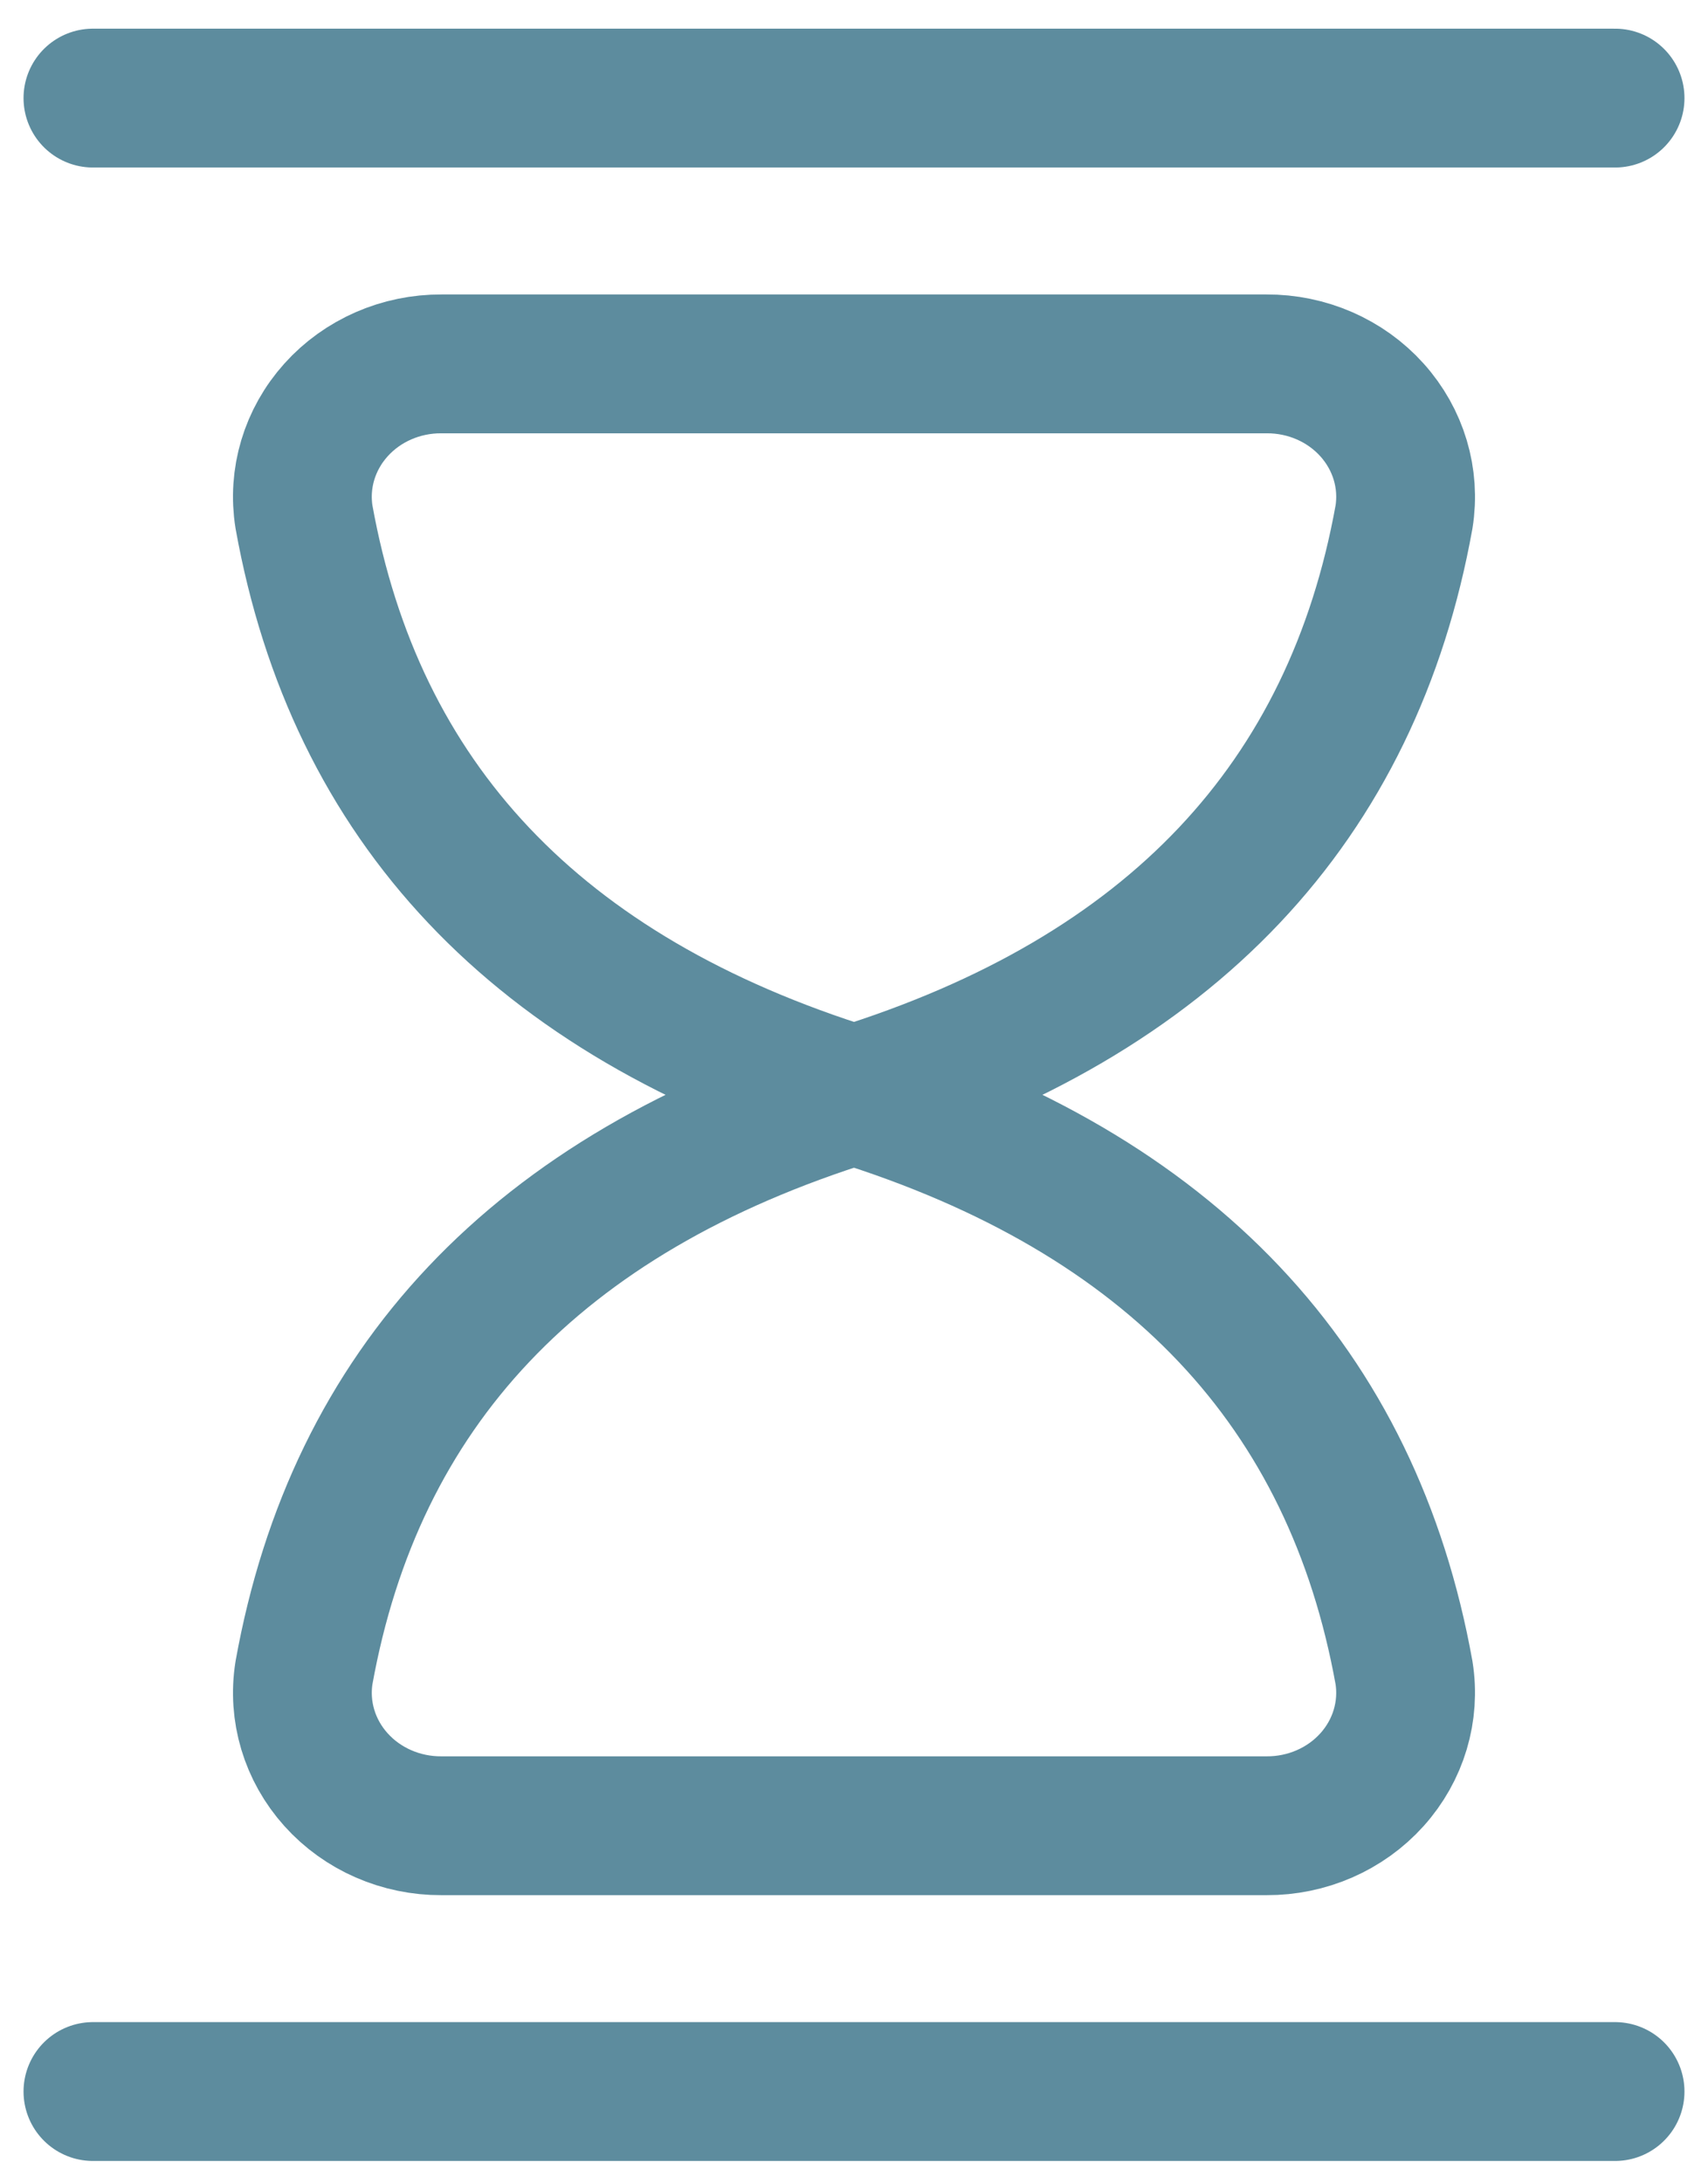
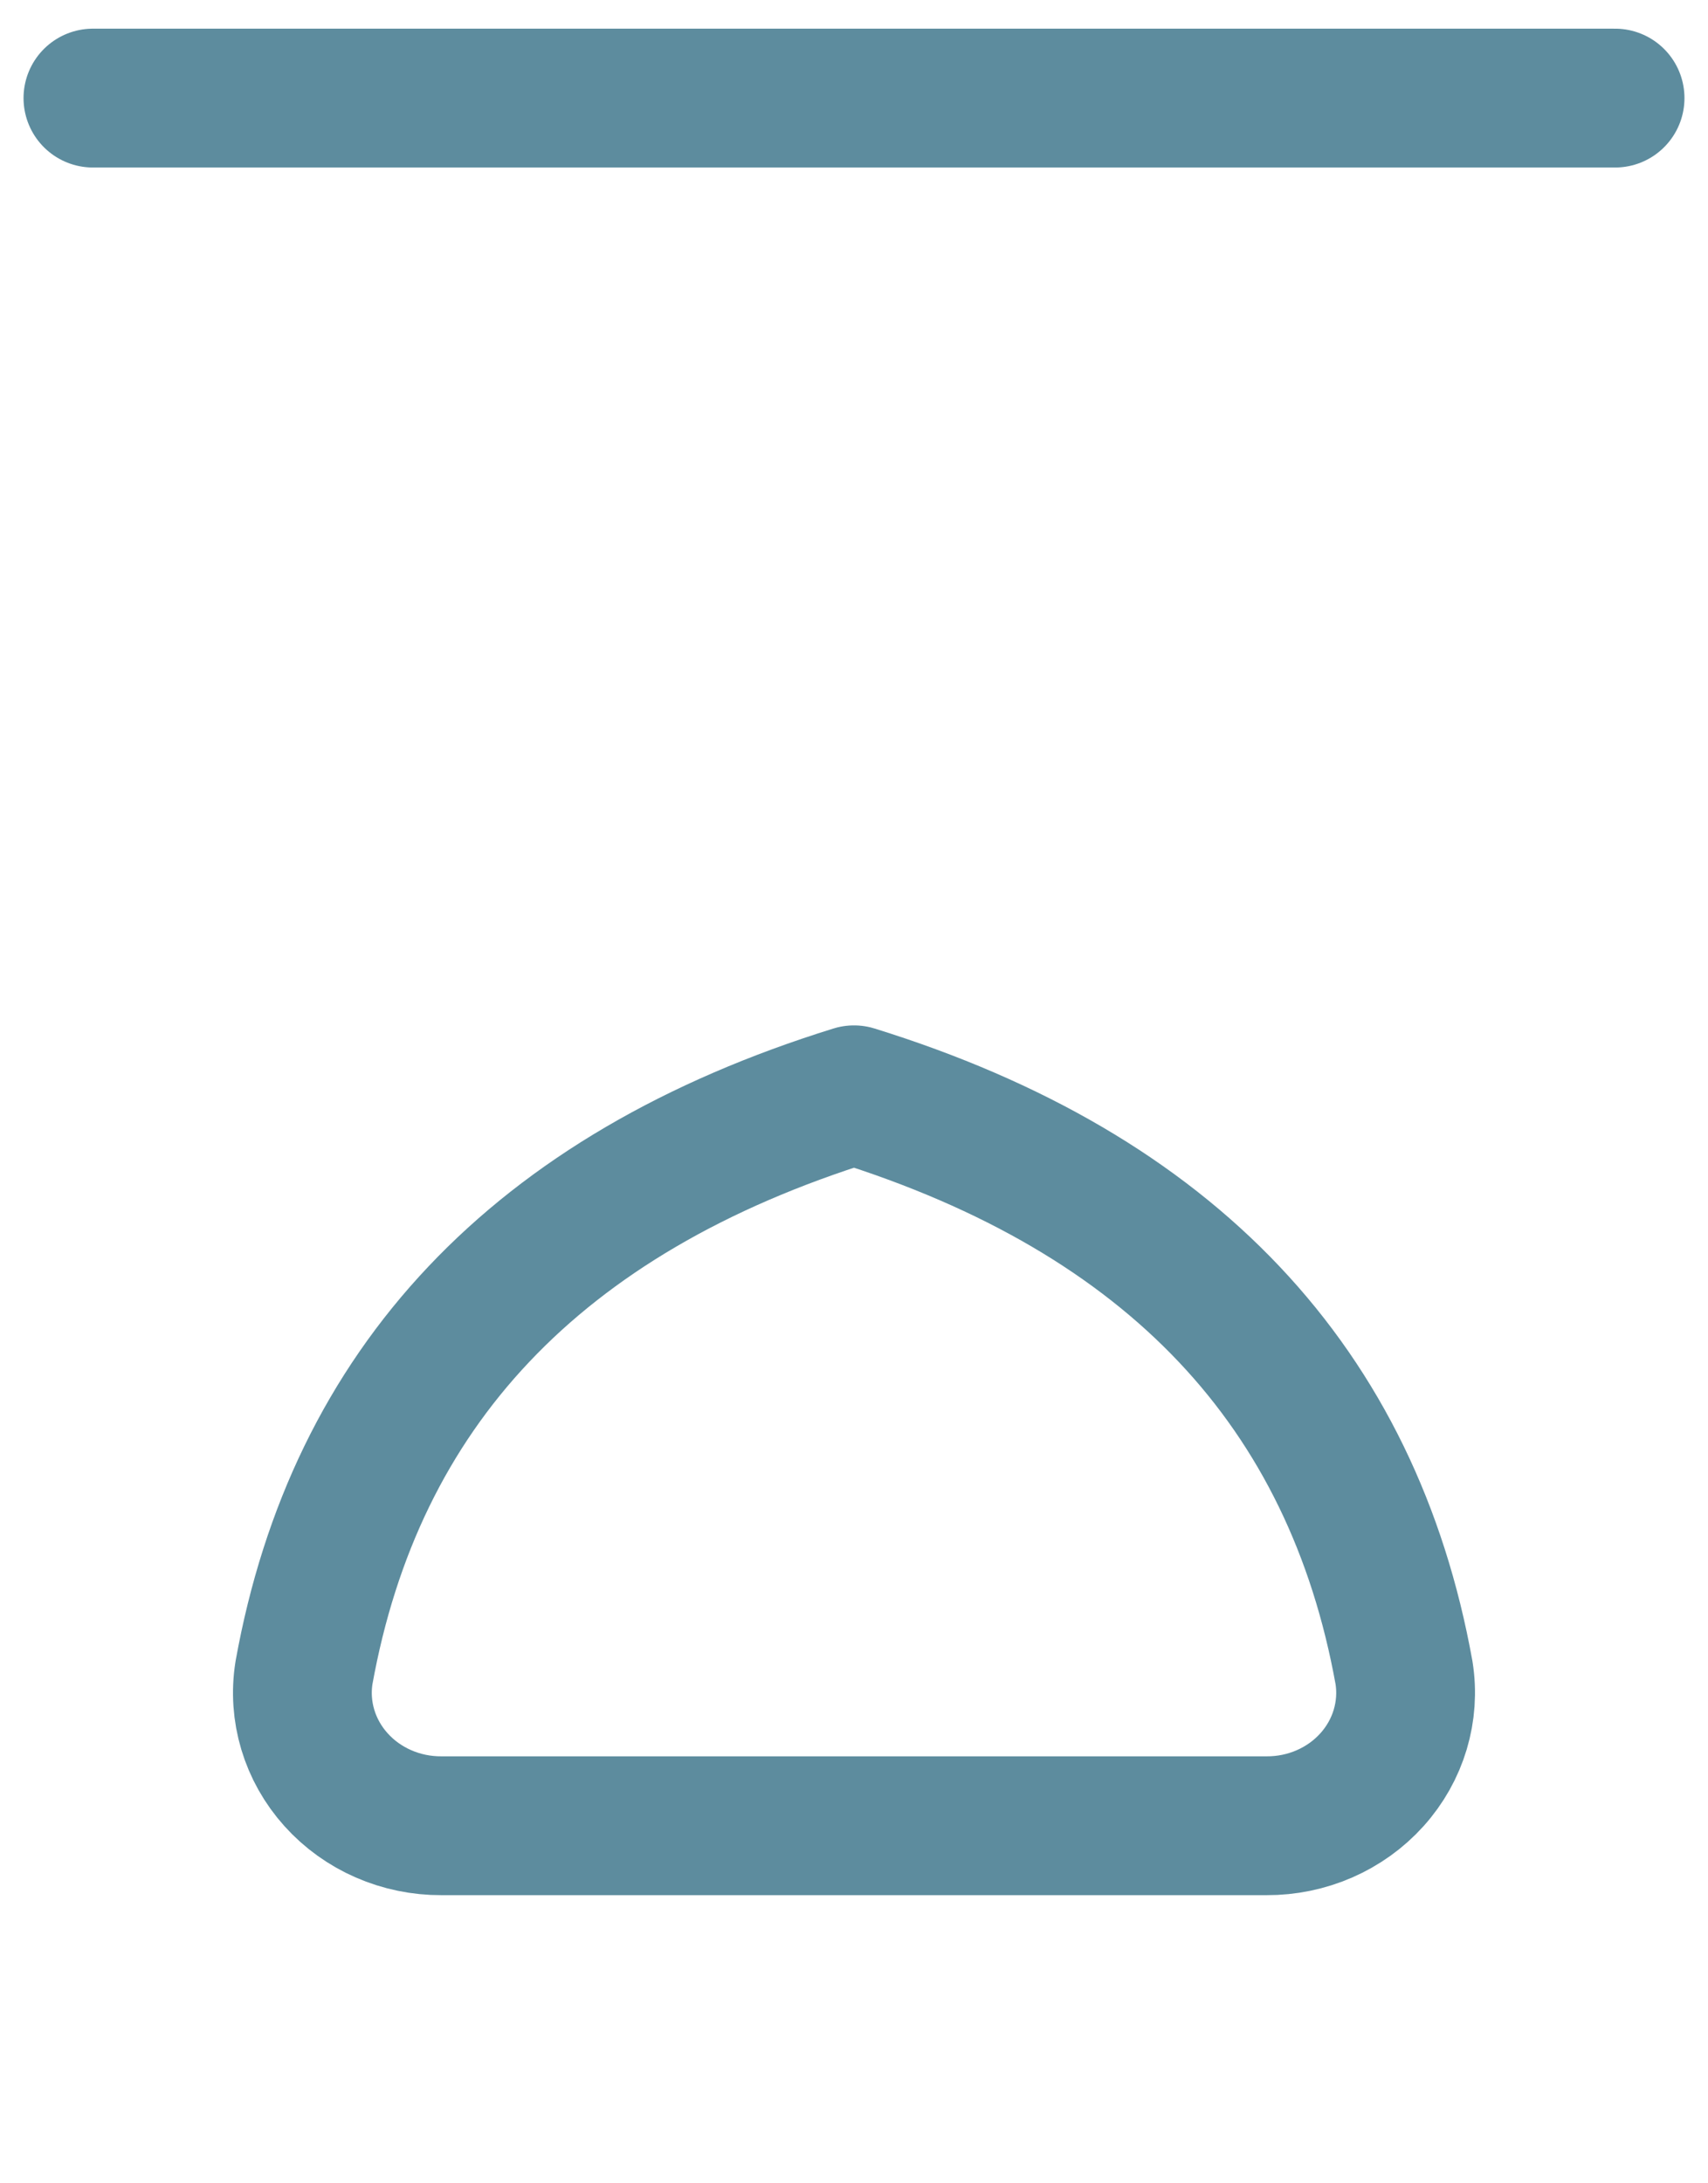
<svg xmlns="http://www.w3.org/2000/svg" width="54px" height="69px" viewBox="0 0 54 69" version="1.1">
  <title>Time_ic</title>
  <desc>Created with Sketch.</desc>
  <g id="Page-1" stroke="none" stroke-width="1" fill="none" fill-rule="evenodd" stroke-linecap="round" stroke-linejoin="round">
    <g id="Messaggio_Mancata-fruizione" transform="translate(-916, -333)" stroke="#5D8C9E" stroke-width="4.388">
      <g id="Time_ic" transform="translate(918, 336)">
        <g id="hourglass-1">
-           <path d="M7.611,13.338 C9.232,22.324 14.932,28.478 25,31.6 C35.068,28.478 40.767,22.324 42.389,13.338 C42.584,12.123 42.214,10.887 41.377,9.956 C40.541,9.025 39.321,8.493 38.04,8.5 L11.96,8.5 C10.679,8.493 9.459,9.025 8.623,9.956 C7.786,10.887 7.416,12.123 7.611,13.338 Z" id="Shape" />
          <path d="M0.938,0.1 L49.062,0.1" id="Shape" />
          <path d="M11.96,54.7 C10.679,54.707 9.46,54.175 8.624,53.245 C7.787,52.315 7.417,51.079 7.611,49.864 C9.232,40.879 14.932,34.725 25,31.6 C35.068,34.725 40.767,40.879 42.389,49.864 C42.583,51.079 42.213,52.315 41.376,53.245 C40.54,54.175 39.321,54.707 38.04,54.7 L11.96,54.7 Z" id="Shape" />
-           <path d="M0.938,63.1 L49.062,63.1" id="Shape" />
        </g>
      </g>
    </g>
  </g>
</svg>